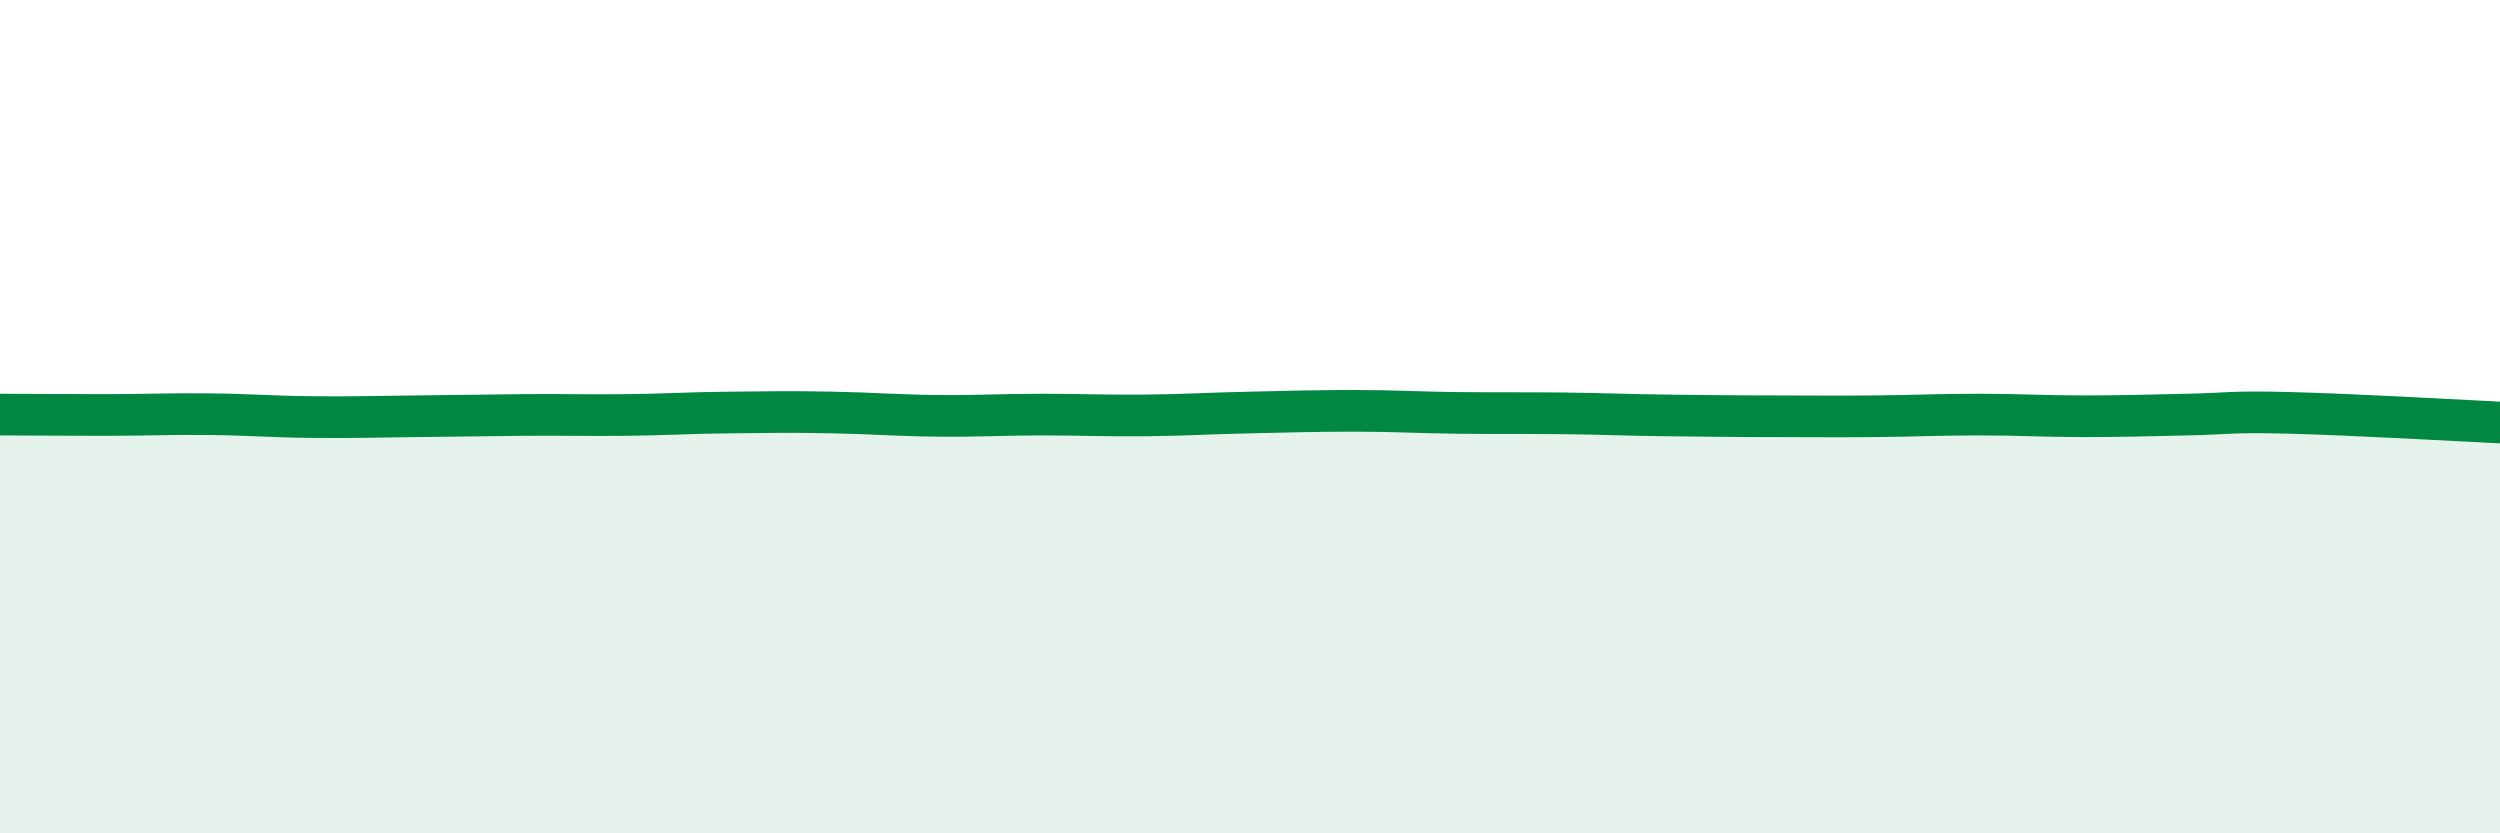
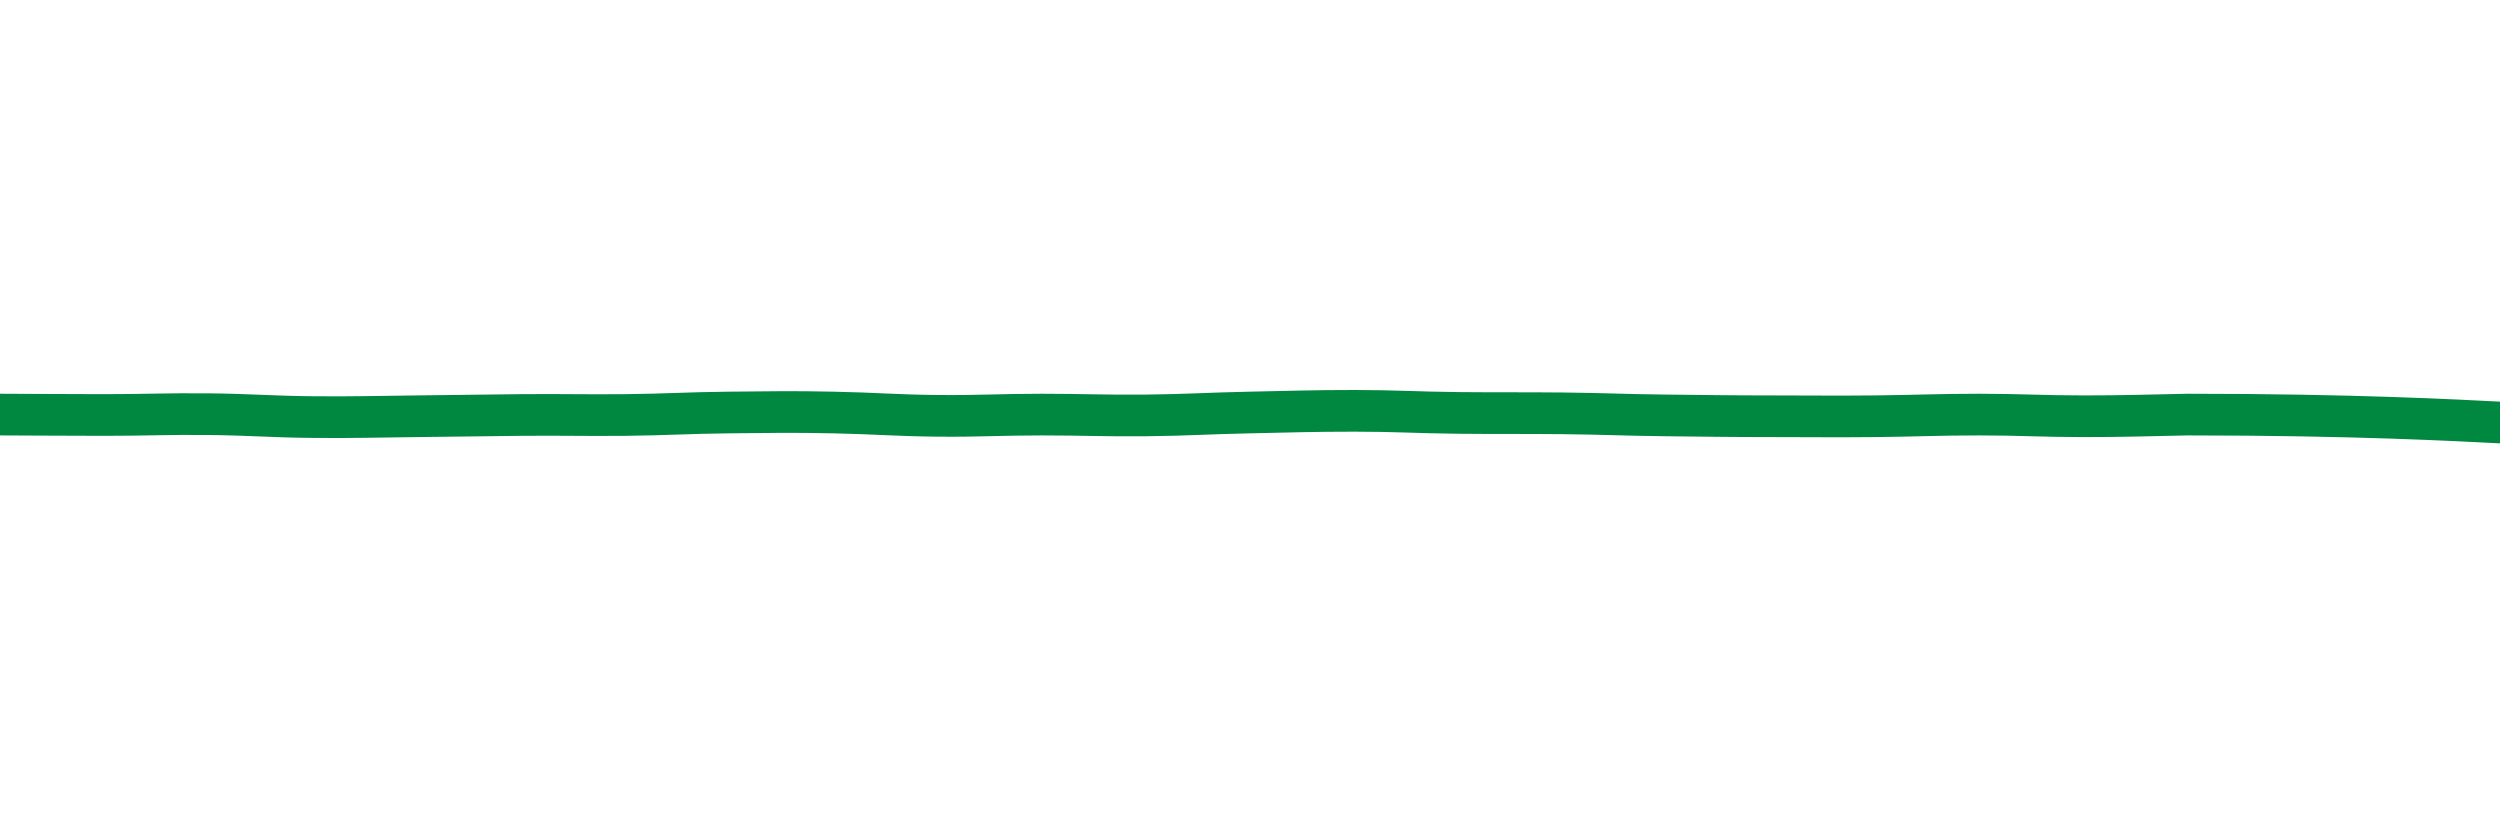
<svg xmlns="http://www.w3.org/2000/svg" width="60" height="20" viewBox="0 0 60 20">
-   <path d="M 0,9.95 C 0.5,9.95 1.5,9.96 2.5,9.96 C 3.5,9.96 4,9.93 5,9.94 C 6,9.95 6.5,10 7.5,10.01 C 8.5,10.02 9,10 10,9.99 C 11,9.98 11.5,9.97 12.5,9.96 C 13.5,9.95 14,9.97 15,9.96 C 16,9.95 16.5,9.91 17.5,9.9 C 18.5,9.89 19,9.88 20,9.9 C 21,9.92 21.5,9.97 22.5,9.98 C 23.5,9.99 24,9.95 25,9.95 C 26,9.95 26.5,9.98 27.5,9.97 C 28.5,9.96 29,9.92 30,9.9 C 31,9.88 31.5,9.86 32.5,9.86 C 33.5,9.86 34,9.9 35,9.91 C 36,9.92 36.5,9.91 37.5,9.92 C 38.5,9.93 39,9.96 40,9.97 C 41,9.98 41.5,9.99 42.5,9.99 C 43.5,9.99 44,10 45,9.99 C 46,9.98 46.5,9.95 47.5,9.95 C 48.5,9.95 49,9.99 50,9.99 C 51,9.99 51.5,9.97 52.5,9.95 C 53.5,9.93 53.5,9.87 55,9.91 C 56.5,9.95 59,10.09 60,10.14L60 20L0 20Z" fill="#008740" opacity="0.1" stroke-linecap="round" stroke-linejoin="round" />
-   <path d="M 0,9.95 C 0.5,9.95 1.5,9.96 2.5,9.96 C 3.5,9.96 4,9.93 5,9.94 C 6,9.95 6.5,10 7.5,10.01 C 8.5,10.02 9,10 10,9.99 C 11,9.98 11.5,9.97 12.5,9.96 C 13.5,9.95 14,9.97 15,9.96 C 16,9.95 16.5,9.91 17.5,9.9 C 18.5,9.89 19,9.88 20,9.9 C 21,9.92 21.5,9.97 22.5,9.98 C 23.5,9.99 24,9.95 25,9.95 C 26,9.95 26.5,9.98 27.5,9.97 C 28.5,9.96 29,9.92 30,9.9 C 31,9.88 31.5,9.86 32.5,9.86 C 33.5,9.86 34,9.9 35,9.91 C 36,9.92 36.5,9.91 37.5,9.92 C 38.5,9.93 39,9.96 40,9.97 C 41,9.98 41.5,9.99 42.5,9.99 C 43.5,9.99 44,10 45,9.99 C 46,9.98 46.5,9.95 47.5,9.95 C 48.5,9.95 49,9.99 50,9.99 C 51,9.99 51.5,9.97 52.5,9.95 C 53.5,9.93 53.5,9.87 55,9.91 C 56.5,9.95 59,10.09 60,10.14" stroke="#008740" stroke-width="1" fill="none" stroke-linecap="round" stroke-linejoin="round" />
+   <path d="M 0,9.95 C 0.5,9.95 1.5,9.96 2.5,9.96 C 3.5,9.96 4,9.93 5,9.94 C 6,9.95 6.5,10 7.5,10.01 C 8.5,10.02 9,10 10,9.99 C 11,9.98 11.5,9.97 12.5,9.96 C 13.5,9.95 14,9.97 15,9.96 C 16,9.95 16.5,9.91 17.5,9.9 C 18.5,9.89 19,9.88 20,9.9 C 21,9.92 21.5,9.97 22.5,9.98 C 23.5,9.99 24,9.95 25,9.95 C 26,9.95 26.5,9.98 27.5,9.97 C 28.5,9.96 29,9.92 30,9.9 C 31,9.88 31.5,9.86 32.5,9.86 C 33.5,9.86 34,9.9 35,9.91 C 36,9.92 36.5,9.91 37.5,9.92 C 38.5,9.93 39,9.96 40,9.97 C 41,9.98 41.5,9.99 42.5,9.99 C 43.5,9.99 44,10 45,9.99 C 46,9.98 46.5,9.95 47.5,9.95 C 48.5,9.95 49,9.99 50,9.99 C 51,9.99 51.5,9.97 52.5,9.95 C 56.5,9.95 59,10.09 60,10.14" stroke="#008740" stroke-width="1" fill="none" stroke-linecap="round" stroke-linejoin="round" />
</svg>